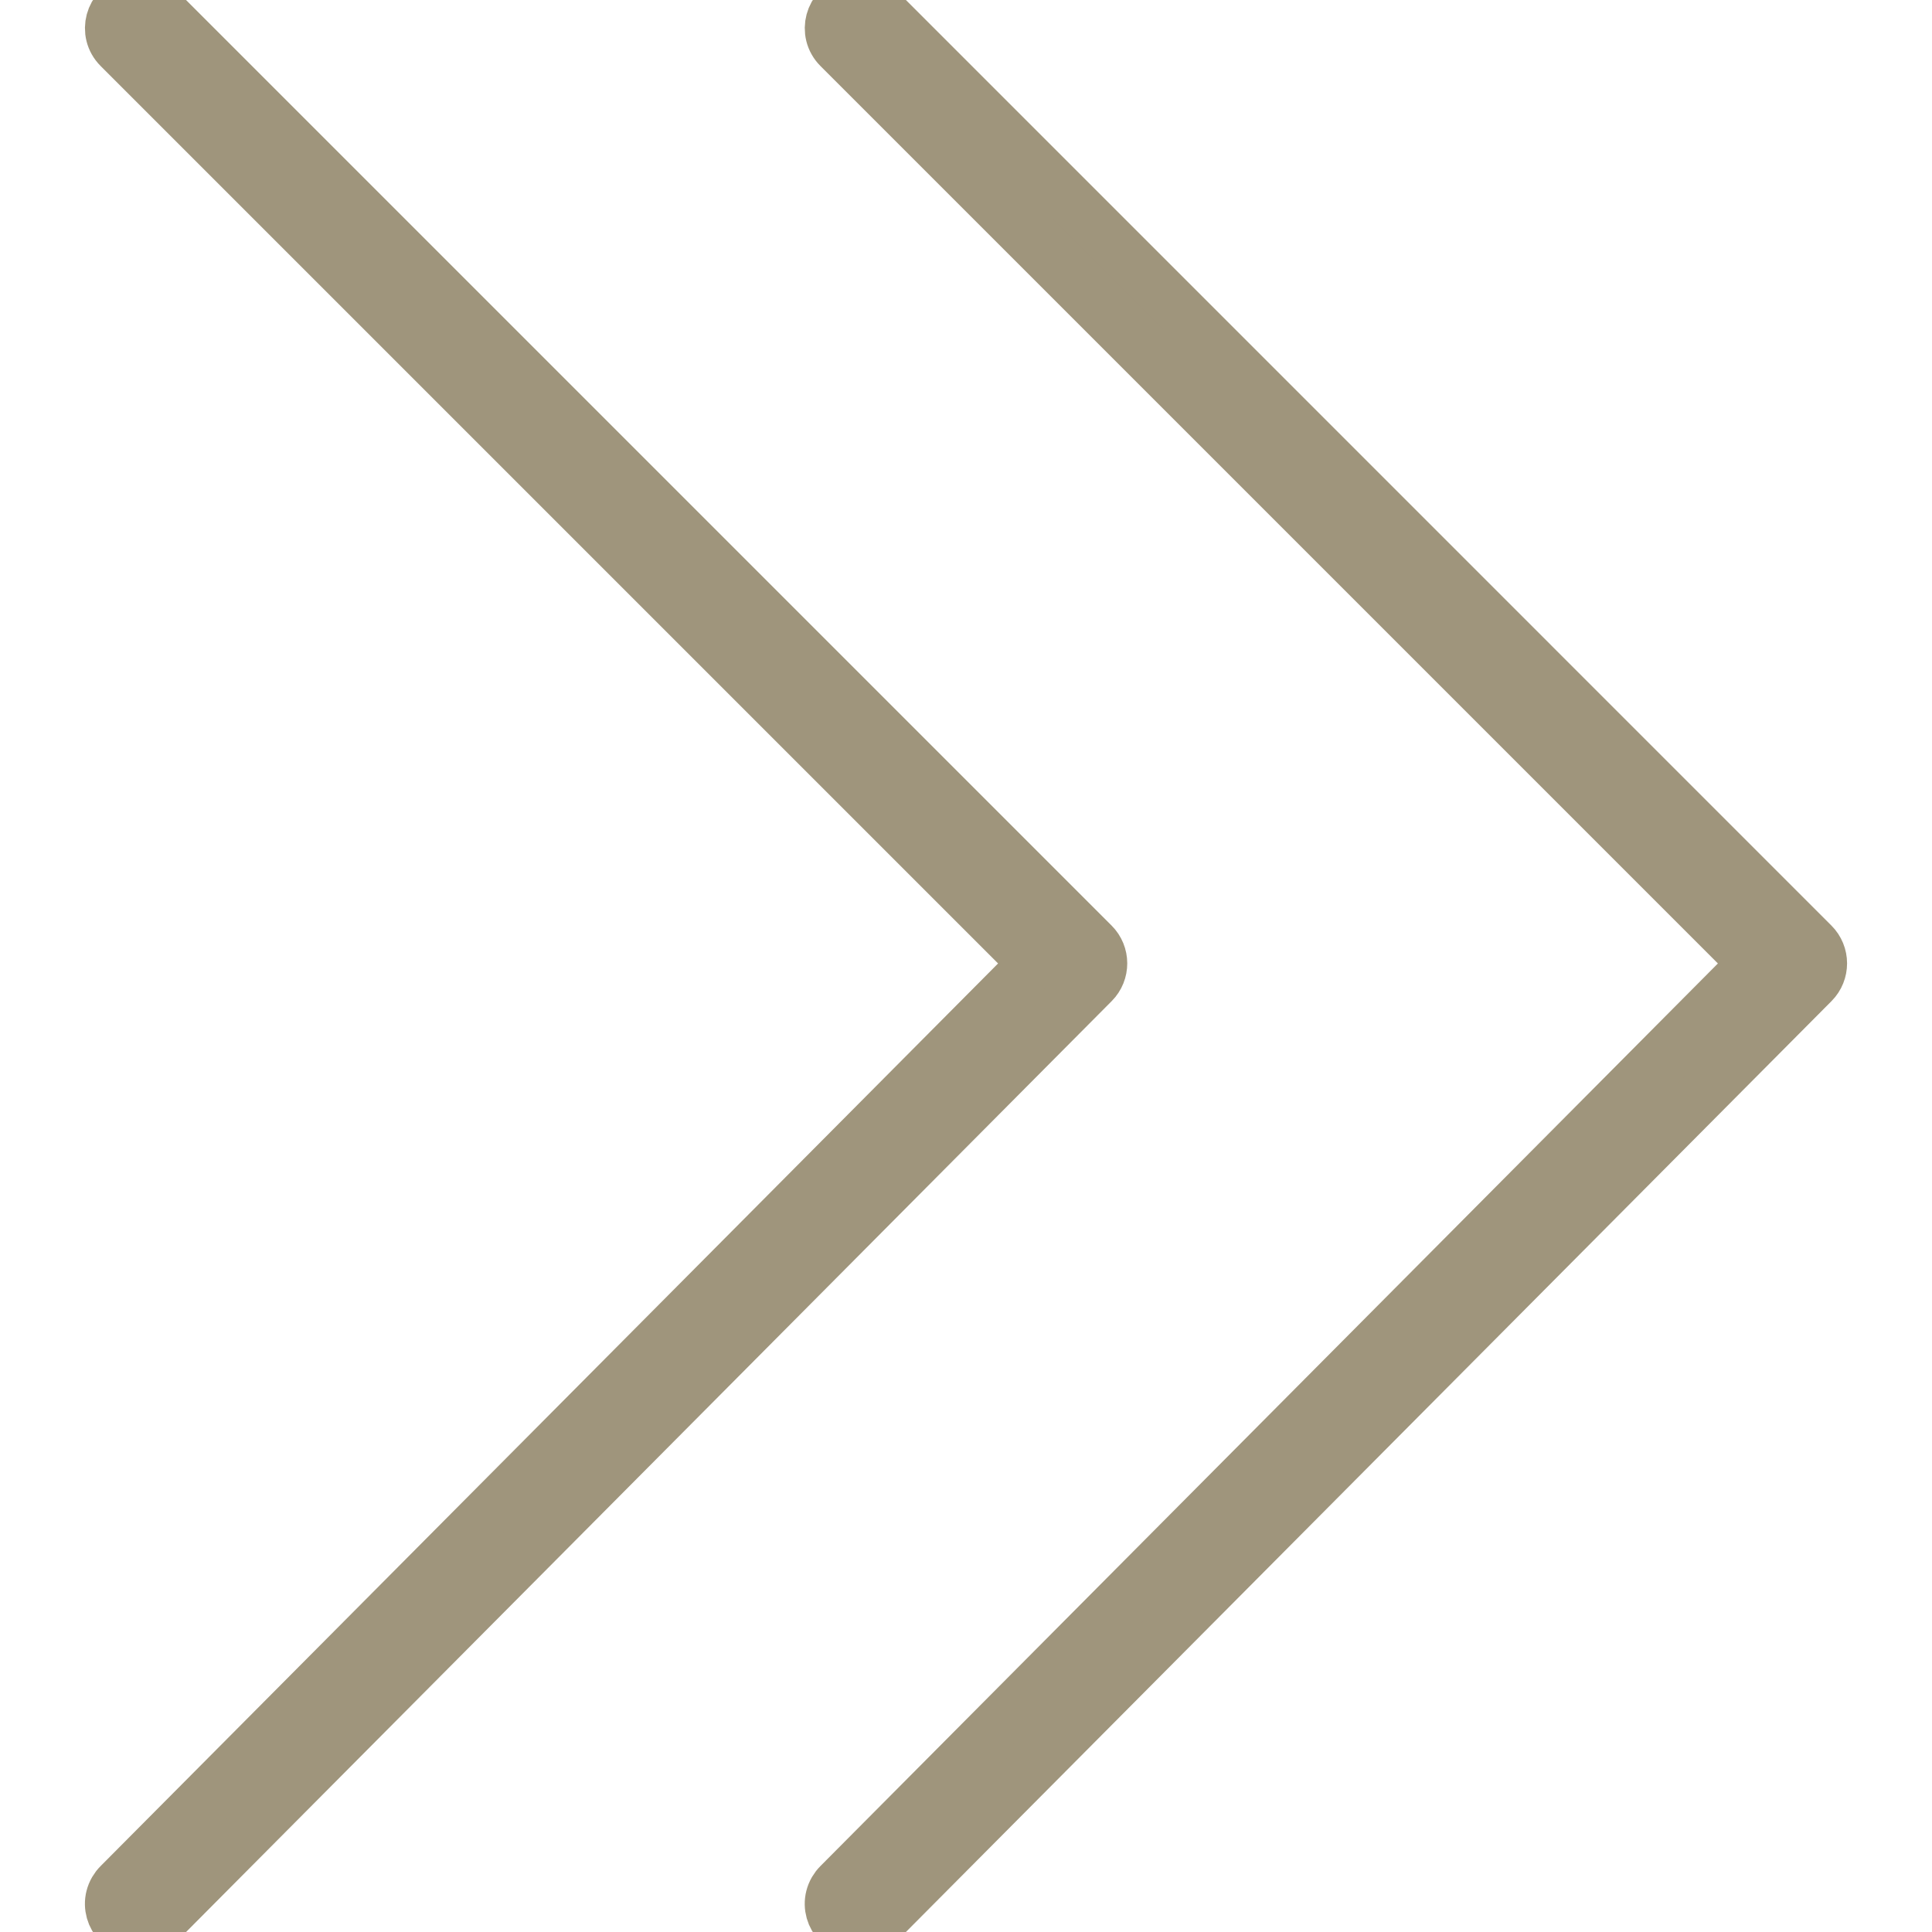
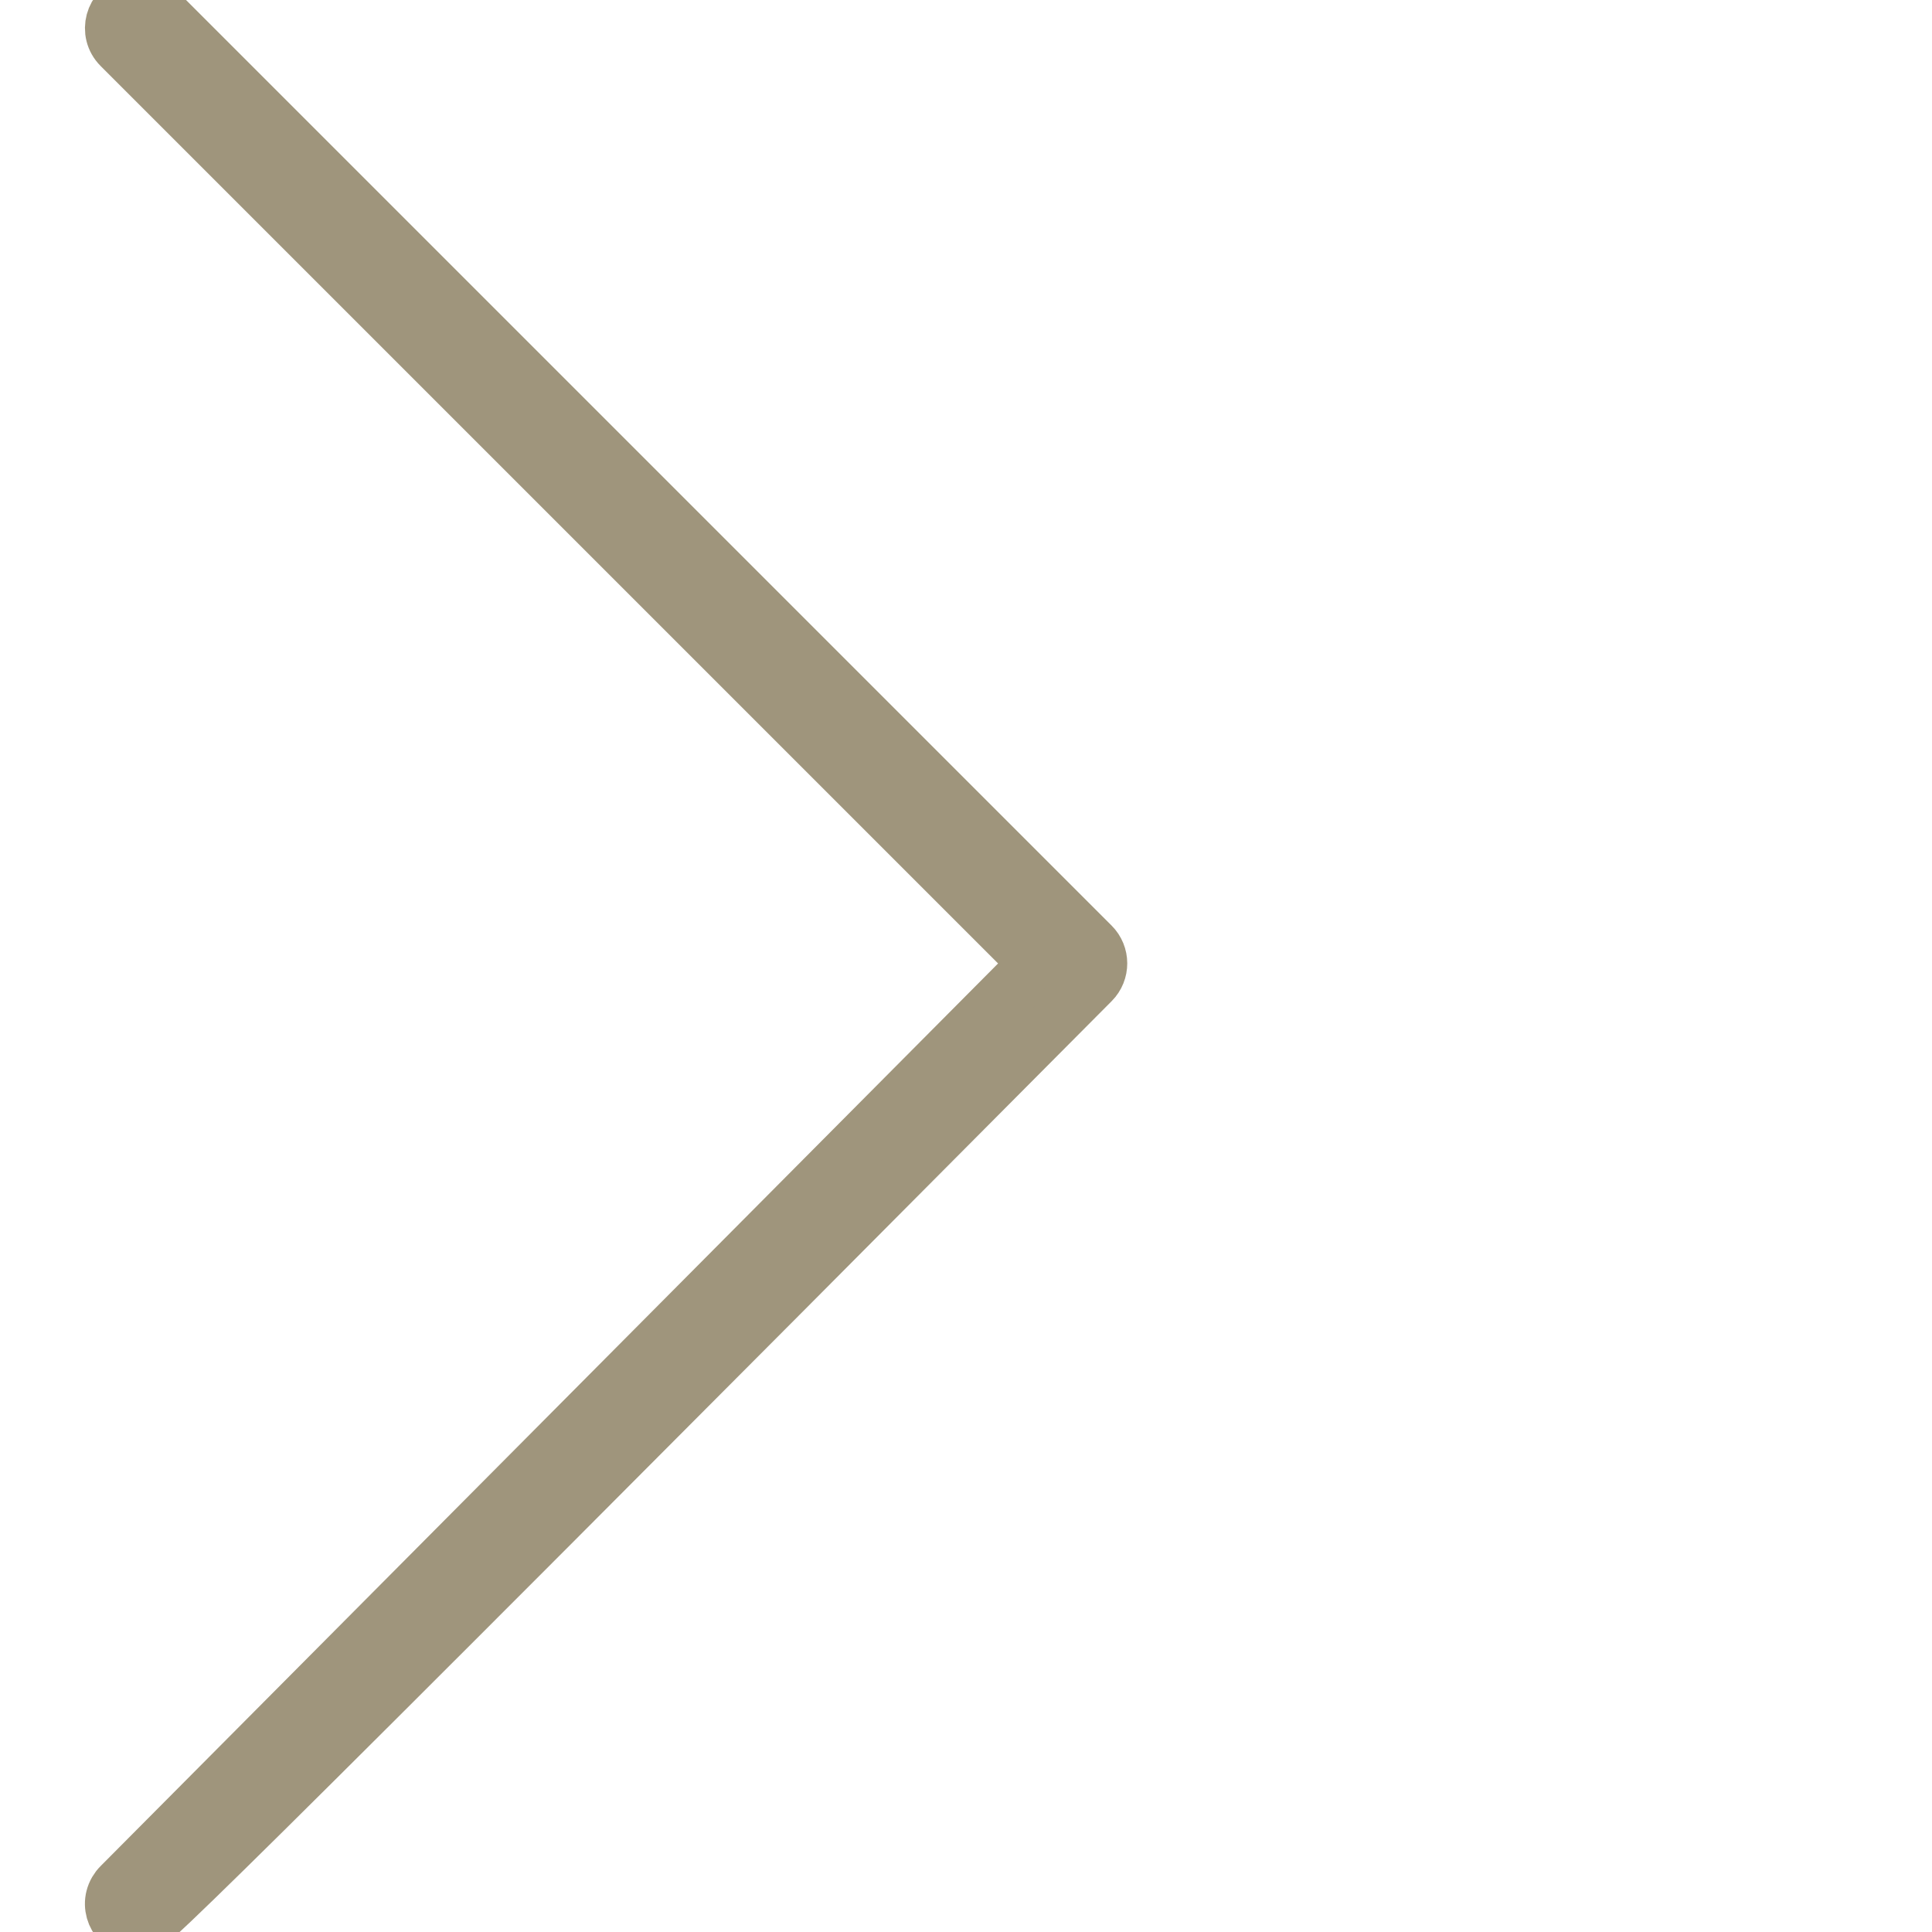
<svg xmlns="http://www.w3.org/2000/svg" viewBox="0 0 38.00 38.00" data-guides="{&quot;vertical&quot;:[],&quot;horizontal&quot;:[]}">
  <defs />
-   <path fill="#9f957c" stroke="#9f957c" fill-opacity="1" stroke-width="1" stroke-opacity="1" fill-rule="evenodd" id="tSvgab6025b7b4" title="Path 3" d="M2.724 38.001C2.298 38.001 2.032 37.539 2.245 37.17C2.269 37.129 2.298 37.091 2.332 37.057C8.334 31.021 14.335 24.985 20.337 18.949C14.335 12.948 8.334 6.947 2.333 0.945C2.032 0.644 2.17 0.13 2.581 0.019C2.772 -0.032 2.976 0.023 3.115 0.163C9.247 6.294 15.378 12.425 21.509 18.557C21.725 18.772 21.726 19.122 21.511 19.338C15.379 25.505 9.248 31.671 3.117 37.837C3.013 37.942 2.872 38.001 2.724 38.001Z" />
-   <path fill="#9f957c" stroke="#9f957c" fill-opacity="1" stroke-width="1" stroke-opacity="1" fill-rule="evenodd" id="tSvgdea08ac9" title="Path 4" d="M16.883 38.001C16.456 38.001 16.19 37.539 16.403 37.17C16.427 37.129 16.456 37.091 16.49 37.057C22.492 31.021 28.493 24.985 34.495 18.949C28.494 12.948 22.492 6.947 16.491 0.945C16.19 0.644 16.328 0.13 16.739 0.019C16.93 -0.032 17.134 0.023 17.274 0.163C23.405 6.294 29.536 12.425 35.667 18.557C35.883 18.772 35.884 19.122 35.669 19.338C29.537 25.505 23.406 31.671 17.275 37.837C17.171 37.942 17.03 38.001 16.883 38.001Z" />
+   <path fill="#9f957c" stroke="#9f957c" fill-opacity="1" stroke-width="1" stroke-opacity="1" fill-rule="evenodd" id="tSvgab6025b7b4" title="Path 3" d="M2.724 38.001C2.298 38.001 2.032 37.539 2.245 37.17C2.269 37.129 2.298 37.091 2.332 37.057C8.334 31.021 14.335 24.985 20.337 18.949C14.335 12.948 8.334 6.947 2.333 0.945C2.032 0.644 2.17 0.13 2.581 0.019C2.772 -0.032 2.976 0.023 3.115 0.163C9.247 6.294 15.378 12.425 21.509 18.557C21.725 18.772 21.726 19.122 21.511 19.338C3.013 37.942 2.872 38.001 2.724 38.001Z" />
</svg>